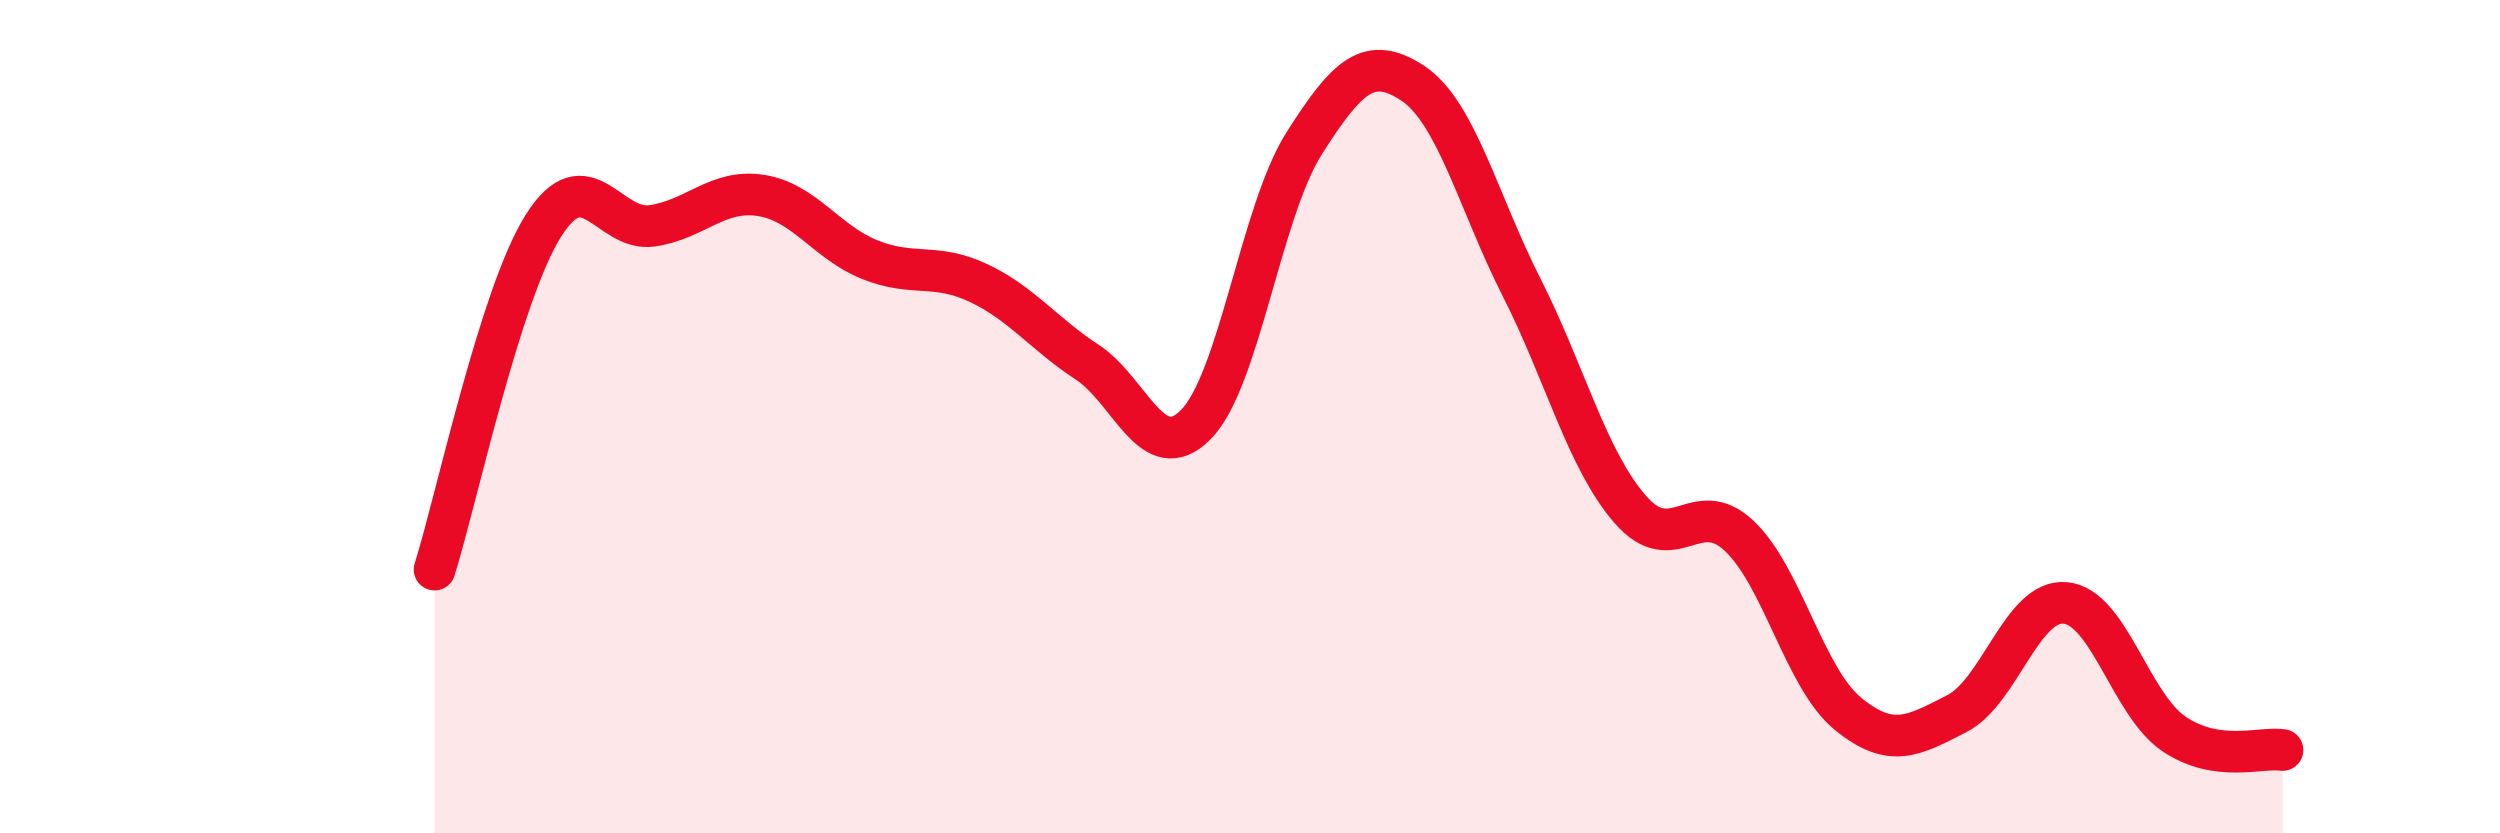
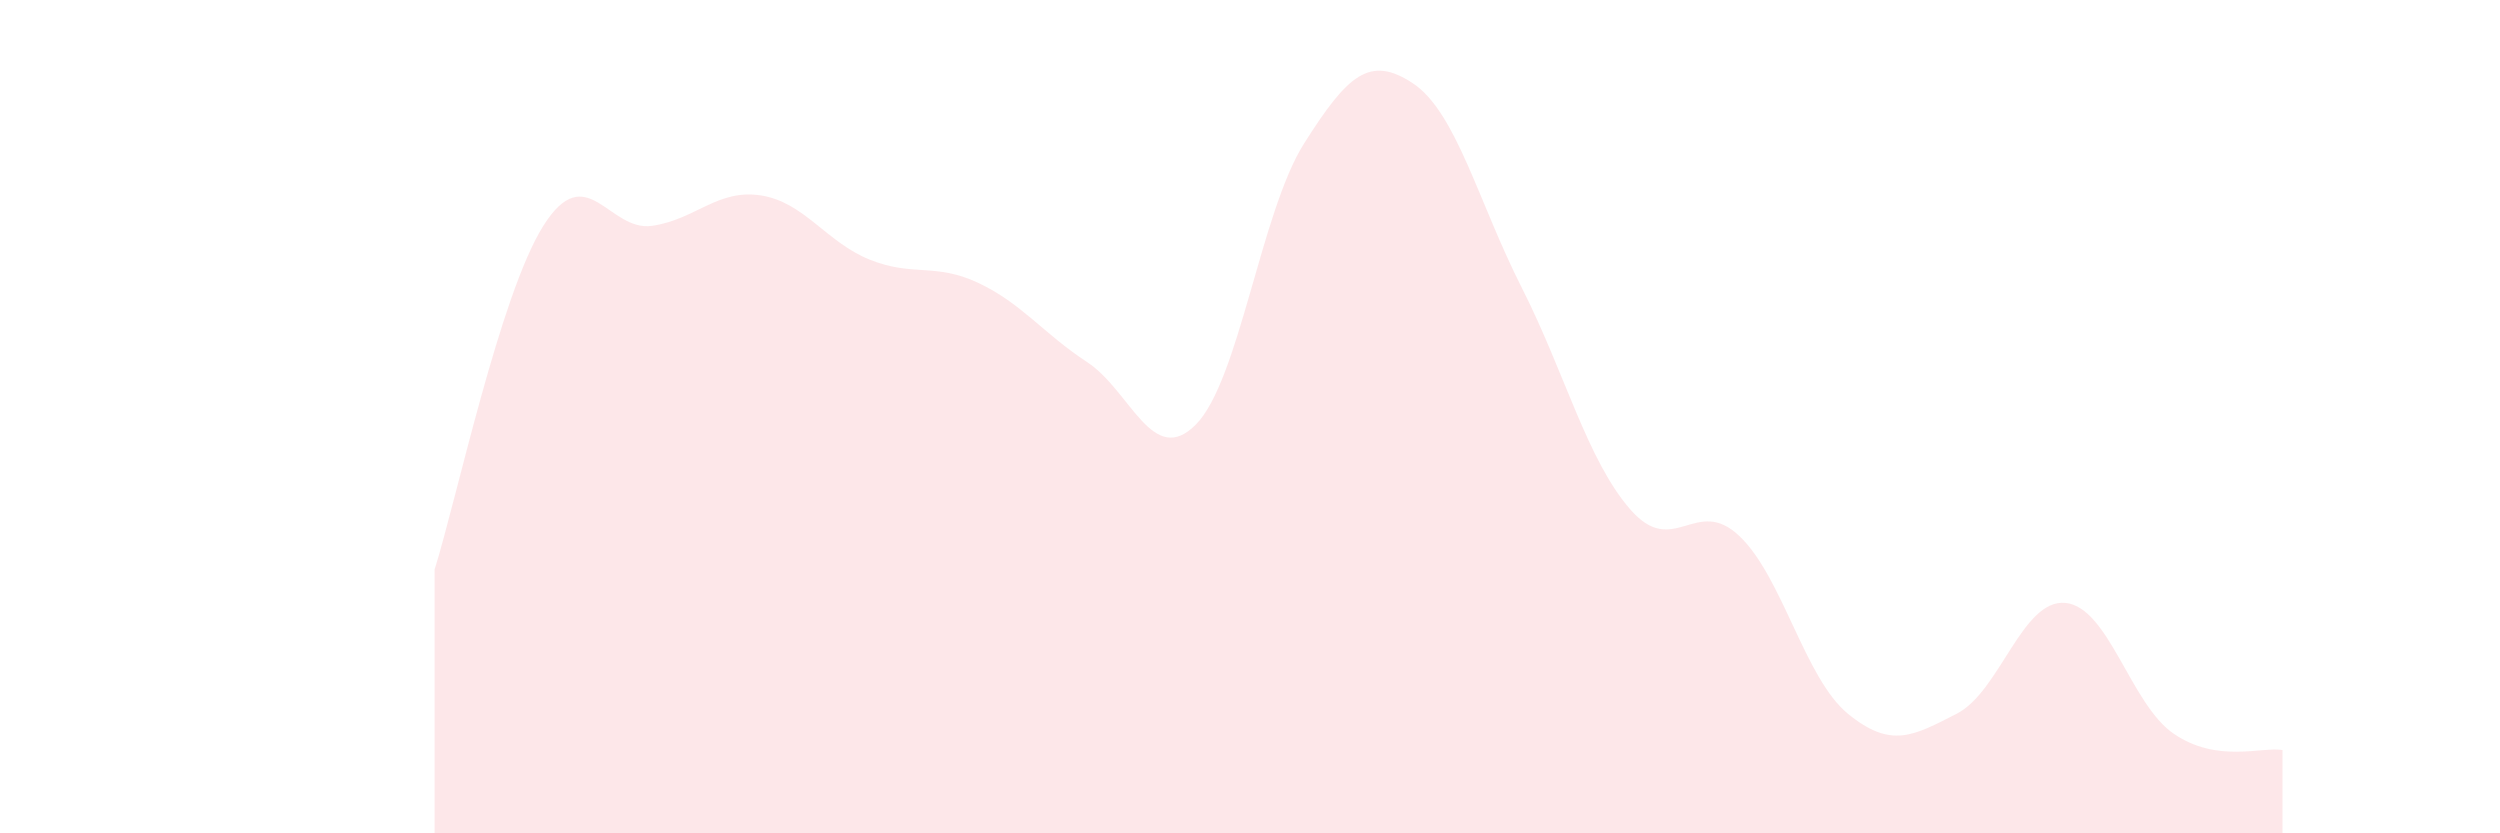
<svg xmlns="http://www.w3.org/2000/svg" width="60" height="20" viewBox="0 0 60 20">
  <path d="M 10.43,13.67 C 10.95,12.02 12,7.07 13.04,5.42 C 14.08,3.77 14.61,5.57 15.65,5.42 C 16.69,5.27 17.22,4.53 18.26,4.69 C 19.3,4.85 19.83,5.81 20.87,6.23 C 21.91,6.65 22.44,6.3 23.48,6.79 C 24.52,7.28 25.05,8.01 26.09,8.69 C 27.13,9.37 27.66,11.24 28.7,10.19 C 29.74,9.14 30.26,5.08 31.3,3.44 C 32.34,1.8 32.87,1.31 33.91,2 C 34.95,2.69 35.48,4.85 36.52,6.9 C 37.56,8.95 38.09,11.04 39.13,12.23 C 40.17,13.42 40.7,11.88 41.74,12.86 C 42.78,13.84 43.31,16.28 44.35,17.13 C 45.39,17.98 45.92,17.66 46.96,17.13 C 48,16.6 48.53,14.37 49.57,14.47 C 50.61,14.57 51.13,16.9 52.17,17.61 C 53.21,18.32 54.26,17.92 54.78,18L54.78 20L10.43 20Z" fill="#EB0A25" opacity="0.1" stroke-linecap="round" stroke-linejoin="round" />
-   <path d="M 10.43,13.67 C 10.95,12.02 12,7.07 13.04,5.42 C 14.08,3.77 14.61,5.57 15.65,5.42 C 16.69,5.27 17.22,4.53 18.26,4.69 C 19.3,4.85 19.83,5.81 20.87,6.23 C 21.91,6.65 22.44,6.3 23.48,6.79 C 24.52,7.28 25.05,8.01 26.09,8.69 C 27.13,9.37 27.66,11.24 28.7,10.19 C 29.74,9.14 30.26,5.08 31.3,3.44 C 32.34,1.8 32.87,1.31 33.91,2 C 34.95,2.69 35.48,4.85 36.52,6.9 C 37.56,8.95 38.09,11.04 39.13,12.23 C 40.17,13.42 40.7,11.88 41.74,12.86 C 42.78,13.84 43.31,16.28 44.35,17.13 C 45.39,17.98 45.92,17.66 46.96,17.13 C 48,16.6 48.53,14.37 49.57,14.47 C 50.61,14.57 51.13,16.9 52.17,17.61 C 53.21,18.32 54.26,17.92 54.78,18" stroke="#EB0A25" stroke-width="1" fill="none" stroke-linecap="round" stroke-linejoin="round" />
</svg>